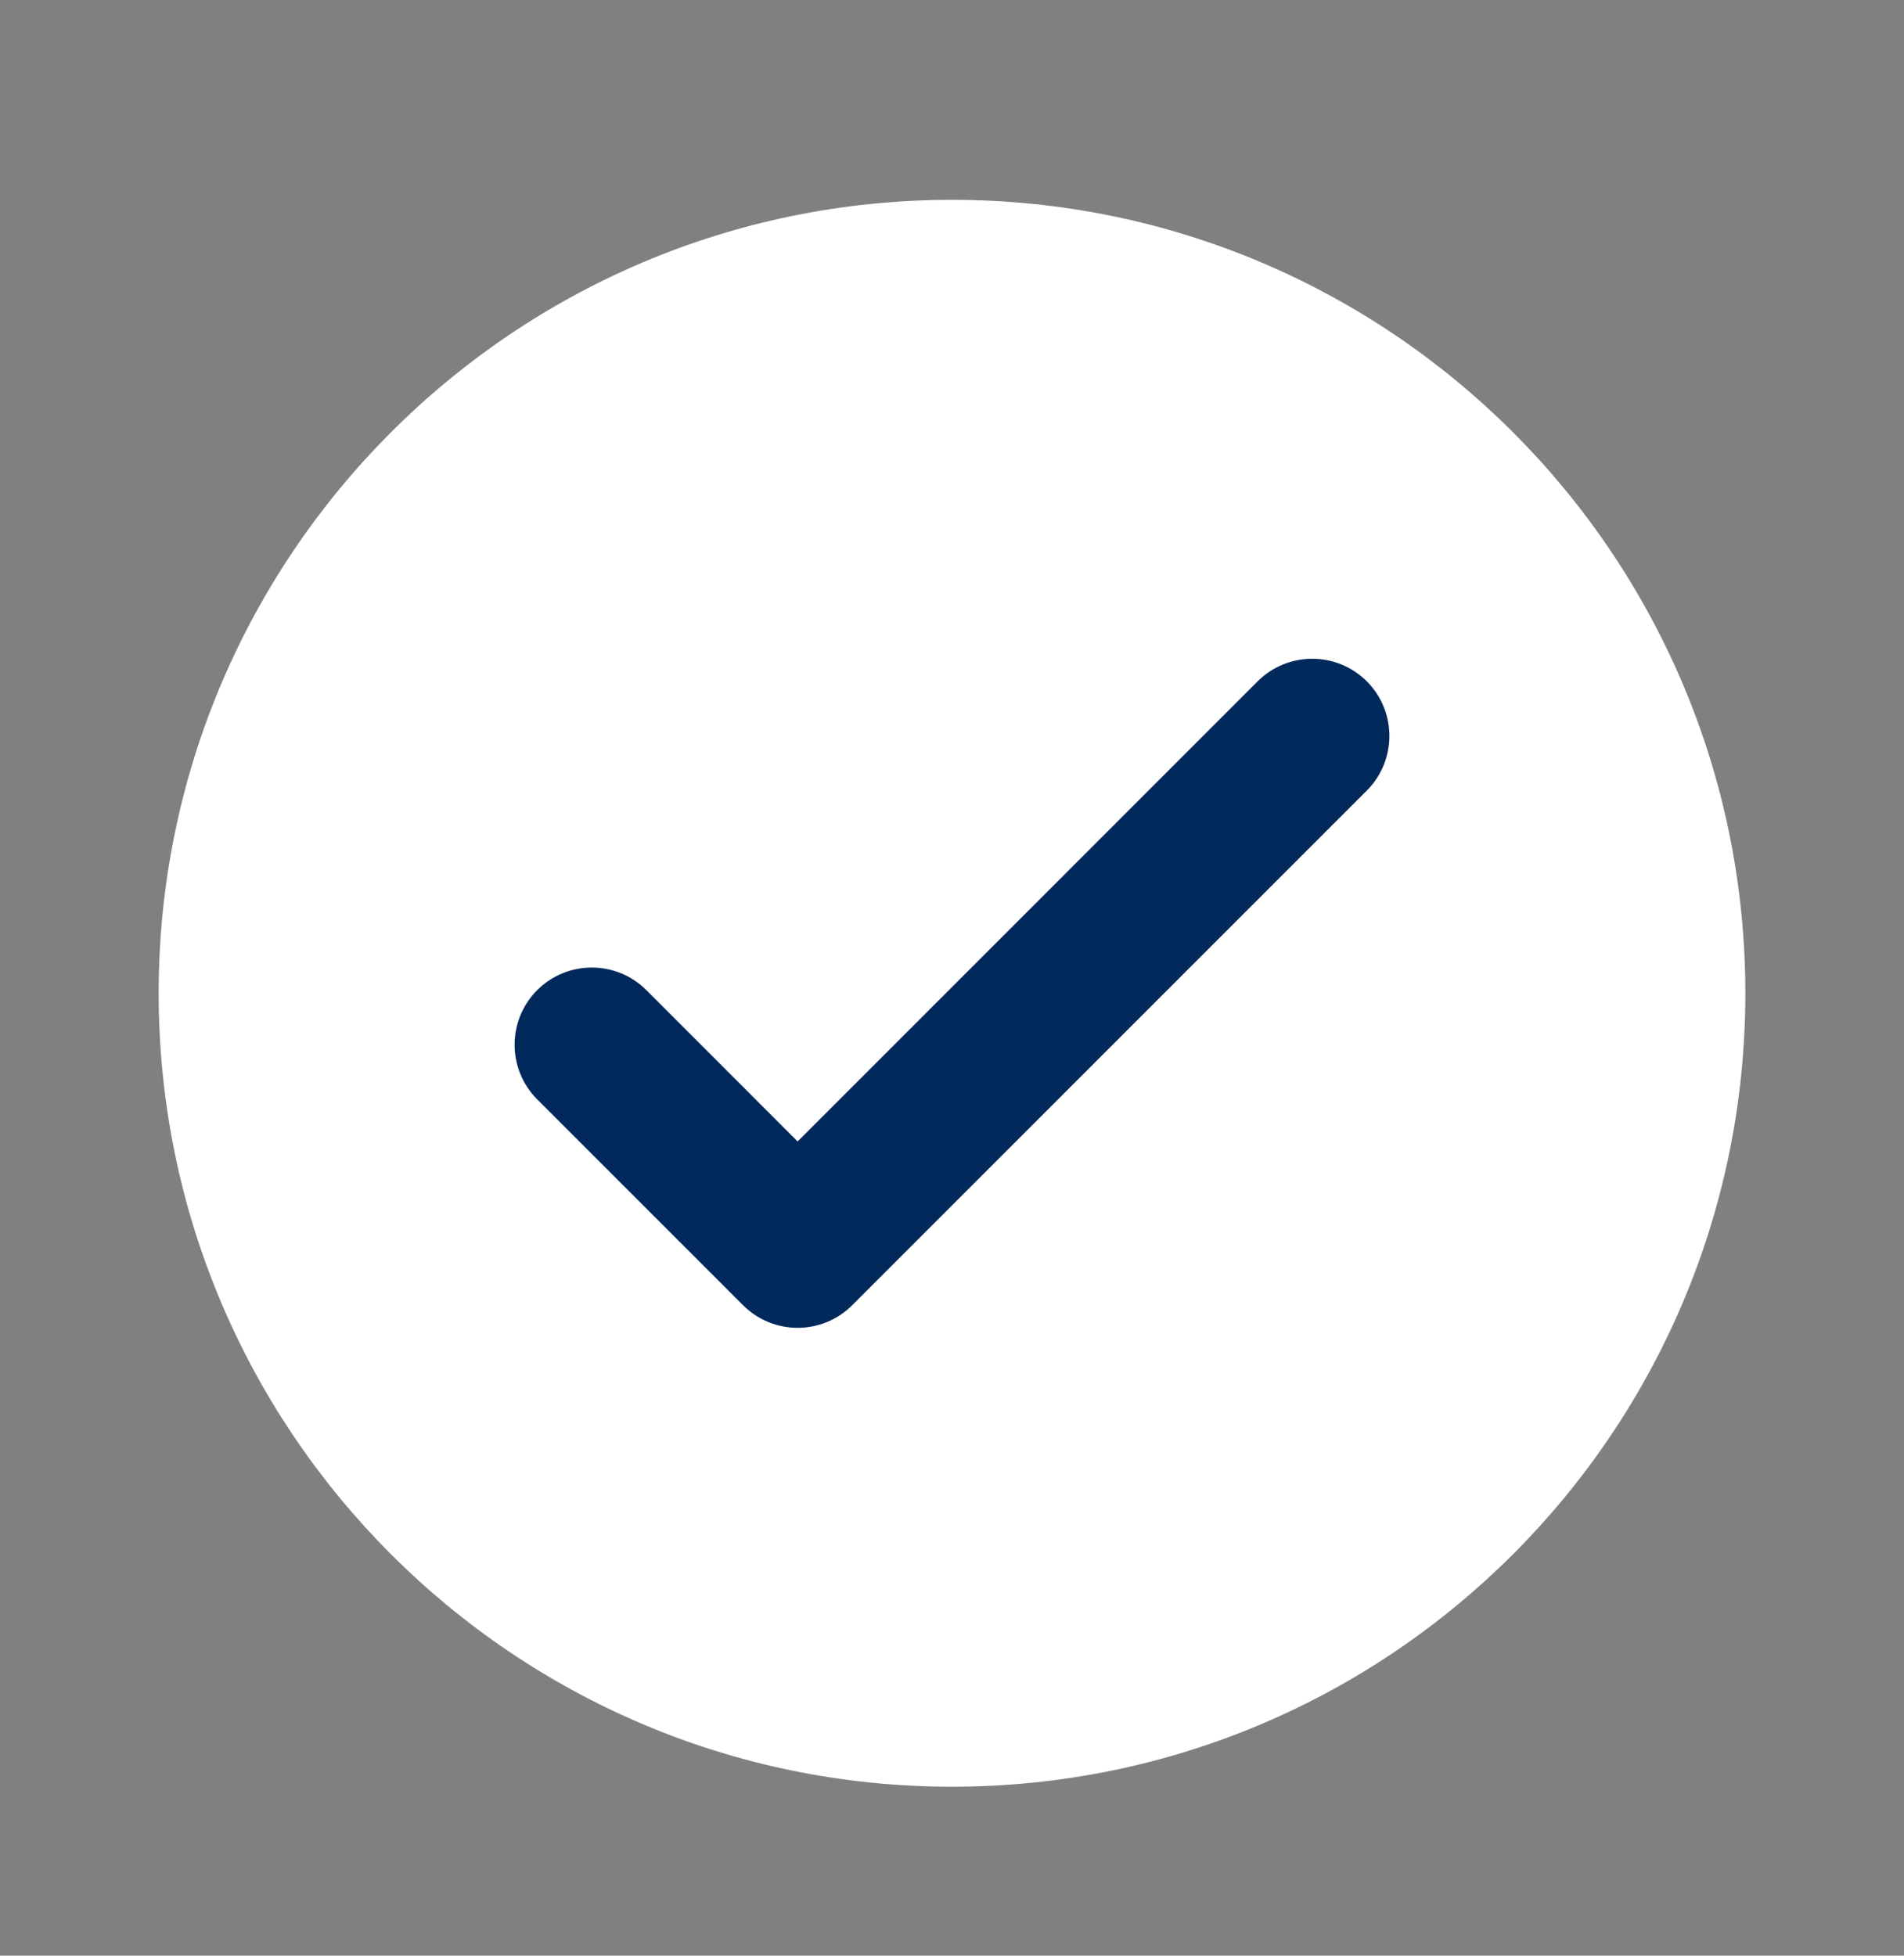
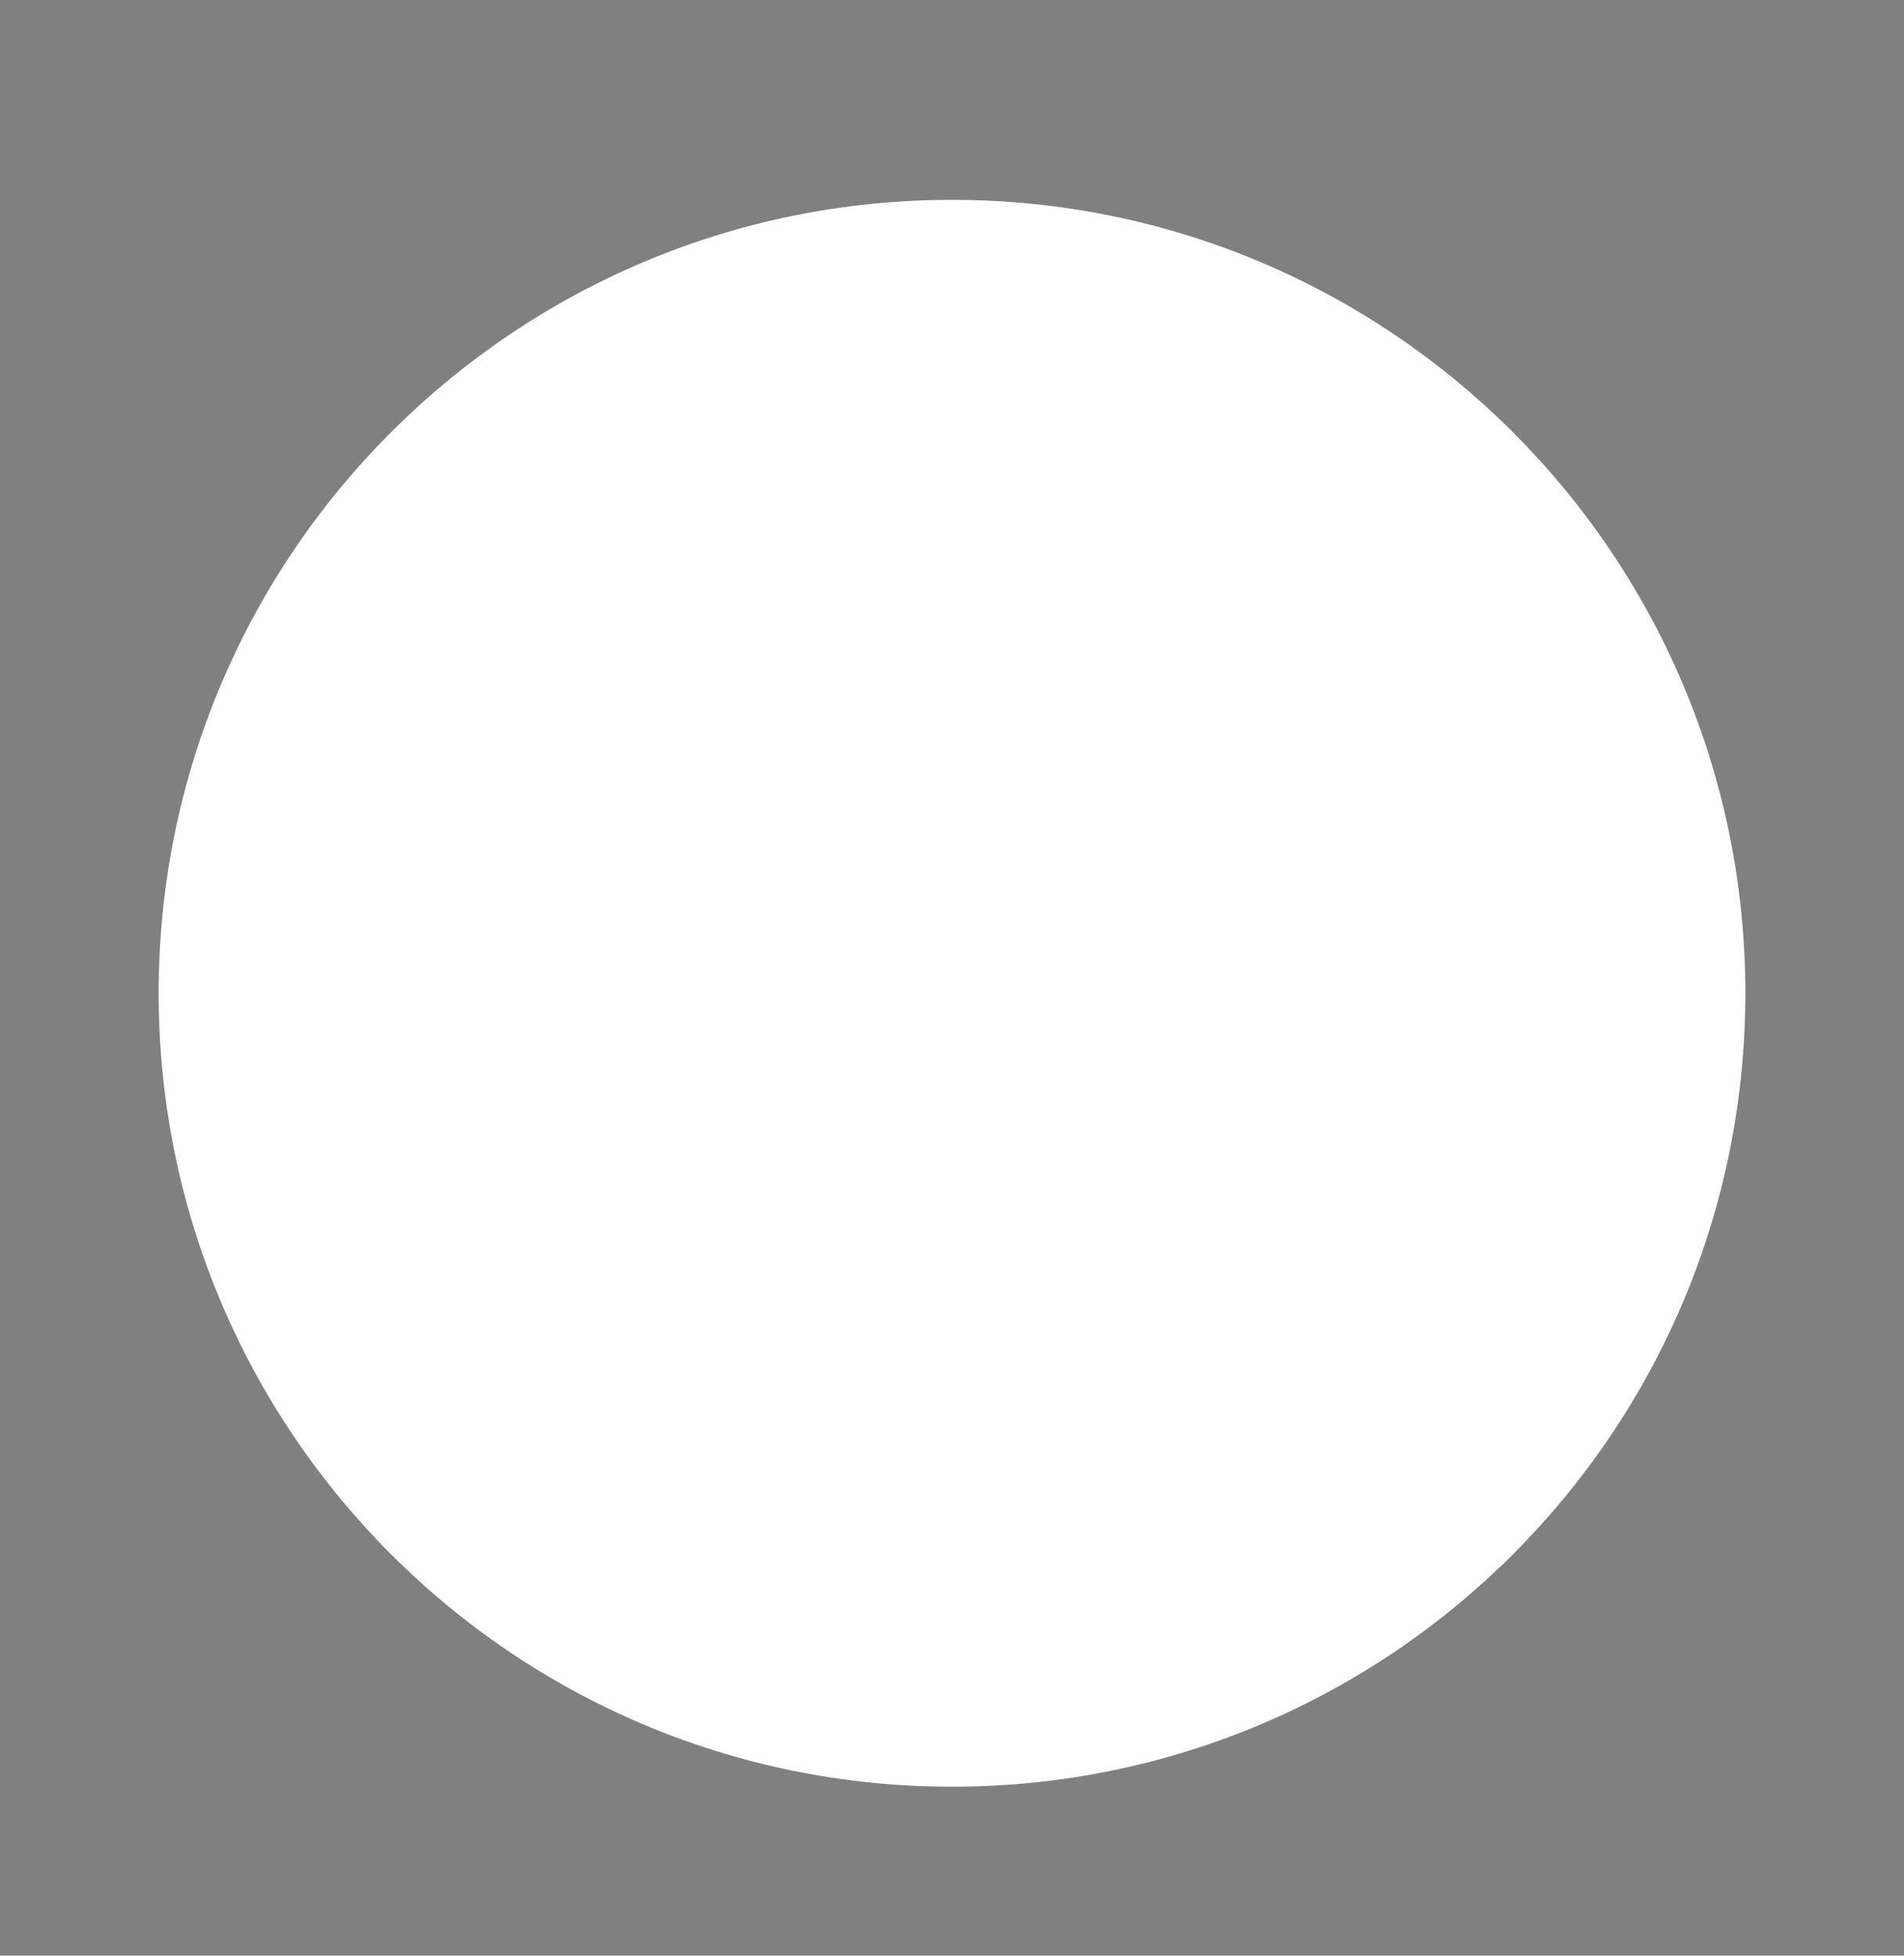
<svg xmlns="http://www.w3.org/2000/svg" width="37" height="38" viewBox="0 0 37 38" fill="none">
  <rect x="0" y="0" width="37" height="38" fill="#808080" stroke="none" />
  <path d="M33.917 19.3C33.917 27.814 27.014 34.717 18.5 34.717C9.986 34.717 3.083 27.814 3.083 19.3C3.083 10.786 9.986 3.883 18.5 3.883C27.014 3.883 33.917 10.786 33.917 19.3Z" fill="white" />
-   <path d="M26.561 13.239C27.146 13.825 27.146 14.775 26.561 15.361L16.561 25.361C15.975 25.947 15.025 25.947 14.439 25.361L10.439 21.361C9.854 20.775 9.854 19.825 10.439 19.239C11.025 18.654 11.975 18.654 12.561 19.239L15.5 22.179L19.97 17.709L24.439 13.239C25.025 12.654 25.975 12.654 26.561 13.239Z" fill="#01295C" />
</svg>